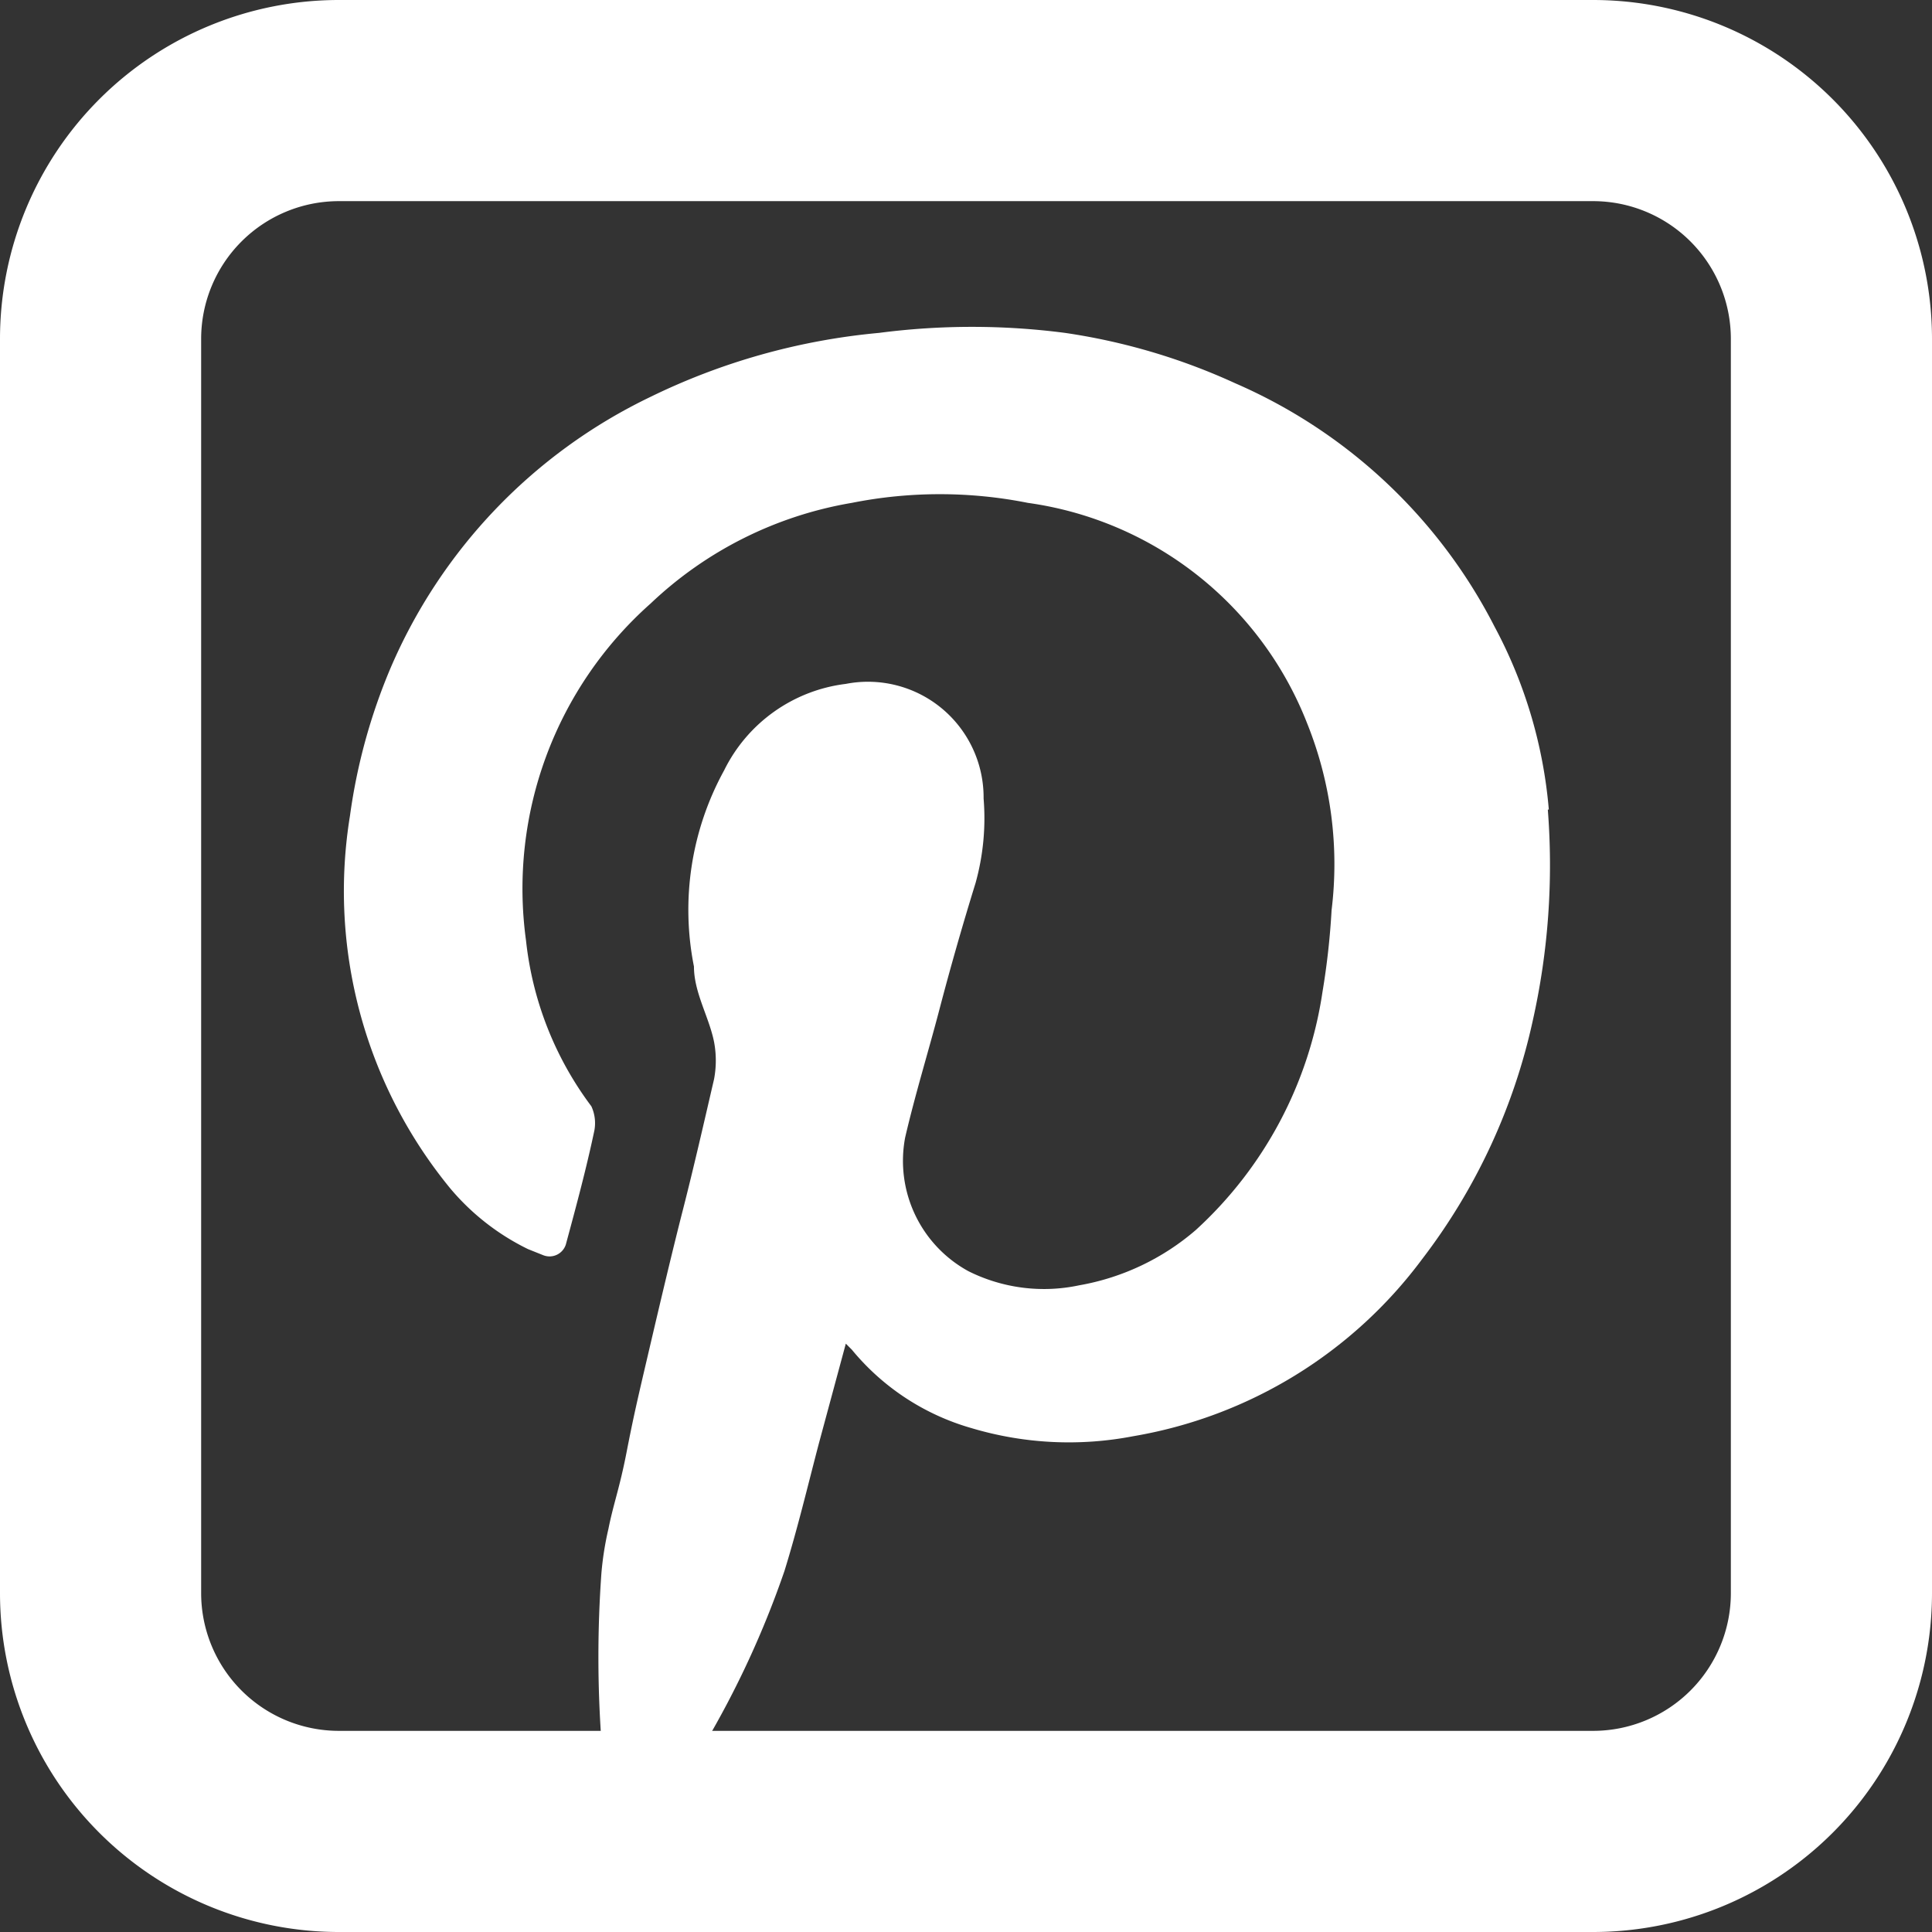
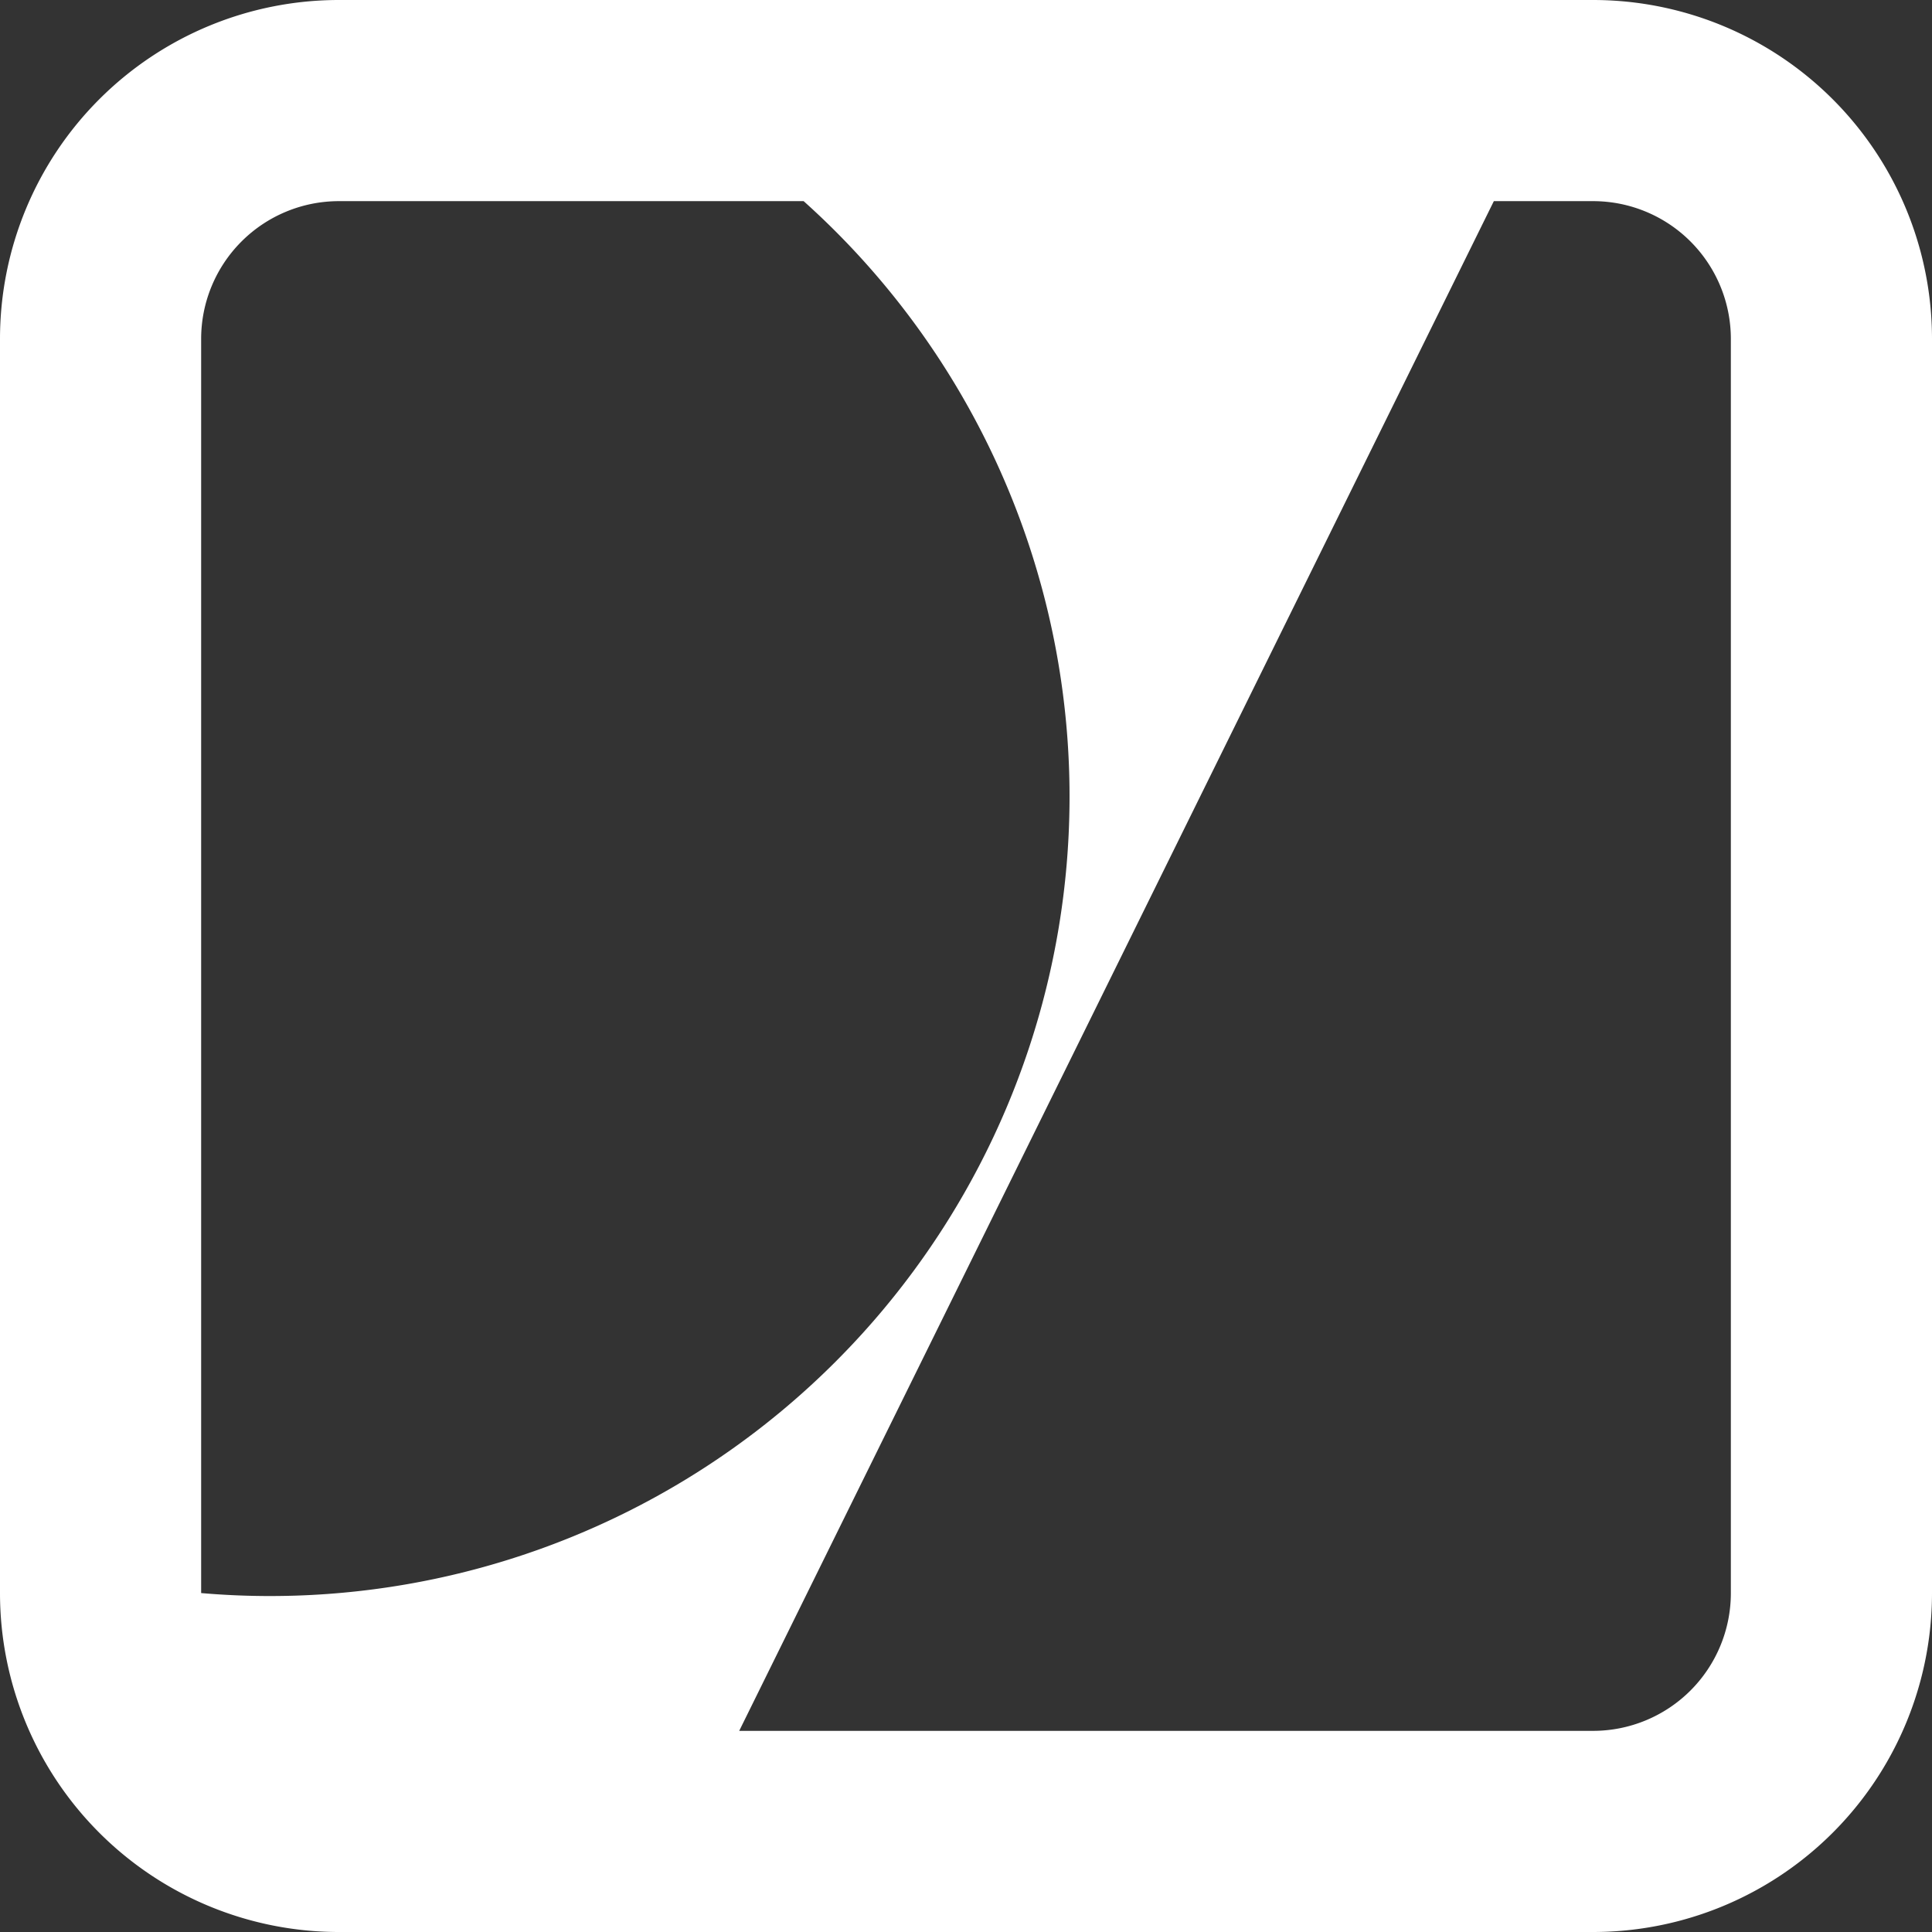
<svg xmlns="http://www.w3.org/2000/svg" viewBox="0 0 19.21 19.21">
  <rect x="0" y="0" width="19.21" height="19.21" fill="#333333" stroke="none" />
  <defs>
    <style>.cls-1{fill:#fff;}</style>
  </defs>
  <title>Zasób 1pin</title>
  <g id="Warstwa_2" data-name="Warstwa 2">
    <g id="Warstwa_1-2" data-name="Warstwa 1">
-       <path class="cls-1" d="M15.84,0H3.37A3.37,3.37,0,0,0,0,3.37V15.84a3.37,3.37,0,0,0,3.37,3.37H15.84a3.37,3.37,0,0,0,3.37-3.37V3.37A3.37,3.37,0,0,0,15.84,0ZM5.6,17.21H3.37A1.37,1.37,0,0,1,2,15.84V3.37A1.37,1.37,0,0,1,3.37,2H15.84a1.37,1.37,0,0,1,1.37,1.37V15.84a1.37,1.37,0,0,1-1.37,1.37H7.35" />
+       <path class="cls-1" d="M15.84,0H3.37A3.37,3.37,0,0,0,0,3.37V15.84a3.37,3.37,0,0,0,3.37,3.37H15.84a3.37,3.37,0,0,0,3.37-3.37V3.37A3.37,3.37,0,0,0,15.84,0ZH3.37A1.37,1.37,0,0,1,2,15.84V3.37A1.37,1.37,0,0,1,3.37,2H15.84a1.37,1.37,0,0,1,1.37,1.37V15.84a1.37,1.37,0,0,1-1.37,1.37H7.35" />
      <g id="qyFTbL">
-         <path class="cls-1" d="M15.4,8.05a4.68,4.68,0,0,0-.54-1.82,5.24,5.24,0,0,0-2.58-2.42,6.21,6.21,0,0,0-1.69-.5,7.16,7.16,0,0,0-1.85,0,6.53,6.53,0,0,0-2.28.64,5.31,5.31,0,0,0-2.58,2.7,5.76,5.76,0,0,0-.4,1.46,4.66,4.66,0,0,0,1,3.71,2.36,2.36,0,0,0,.77.6l.15.06a.17.17,0,0,0,.23-.12c.1-.37.2-.74.28-1.12A.4.4,0,0,0,5.88,11a3.34,3.34,0,0,1-.65-1.65A3.79,3.79,0,0,1,6.47,6a3.83,3.83,0,0,1,2-1,4.48,4.48,0,0,1,1.75,0A3.5,3.5,0,0,1,13,7.2a3.75,3.75,0,0,1,.24,1.85,7.43,7.43,0,0,1-.09.81,4,4,0,0,1-1.26,2.37,2.41,2.41,0,0,1-1.16.55,1.68,1.68,0,0,1-1.1-.14A1.25,1.25,0,0,1,9,11.31c.1-.43.23-.85.34-1.27s.23-.84.36-1.26a2.4,2.4,0,0,0,.08-.84A1.15,1.15,0,0,0,8.41,6.8a1.56,1.56,0,0,0-1.21.86,2.88,2.88,0,0,0-.3,1.95c0,.26.15.5.2.75a1,1,0,0,1,0,.37c-.1.43-.2.87-.31,1.3s-.23.94-.34,1.41-.15.64-.22,1-.13.51-.18.76a3.11,3.11,0,0,0-.07.44,11.64,11.64,0,0,0,0,1.67,2.53,2.53,0,0,1,0,.28,2.62,2.62,0,0,1,0,.28l.18.07a1.1,1.1,0,0,1,.37.23,1.17,1.17,0,0,1,.17-.28L7,17.35a9.35,9.35,0,0,0,.8-1.73c.13-.42.23-.84.34-1.26l.27-1s0,0,0,0l.06.06a2.39,2.39,0,0,0,1.19.78,3.38,3.38,0,0,0,1.61.08,4.52,4.52,0,0,0,2.87-1.76,6,6,0,0,0,1.1-2.37,7.07,7.07,0,0,0,.15-2.1Z" />
-       </g>
+         </g>
    </g>
  </g>
</svg>